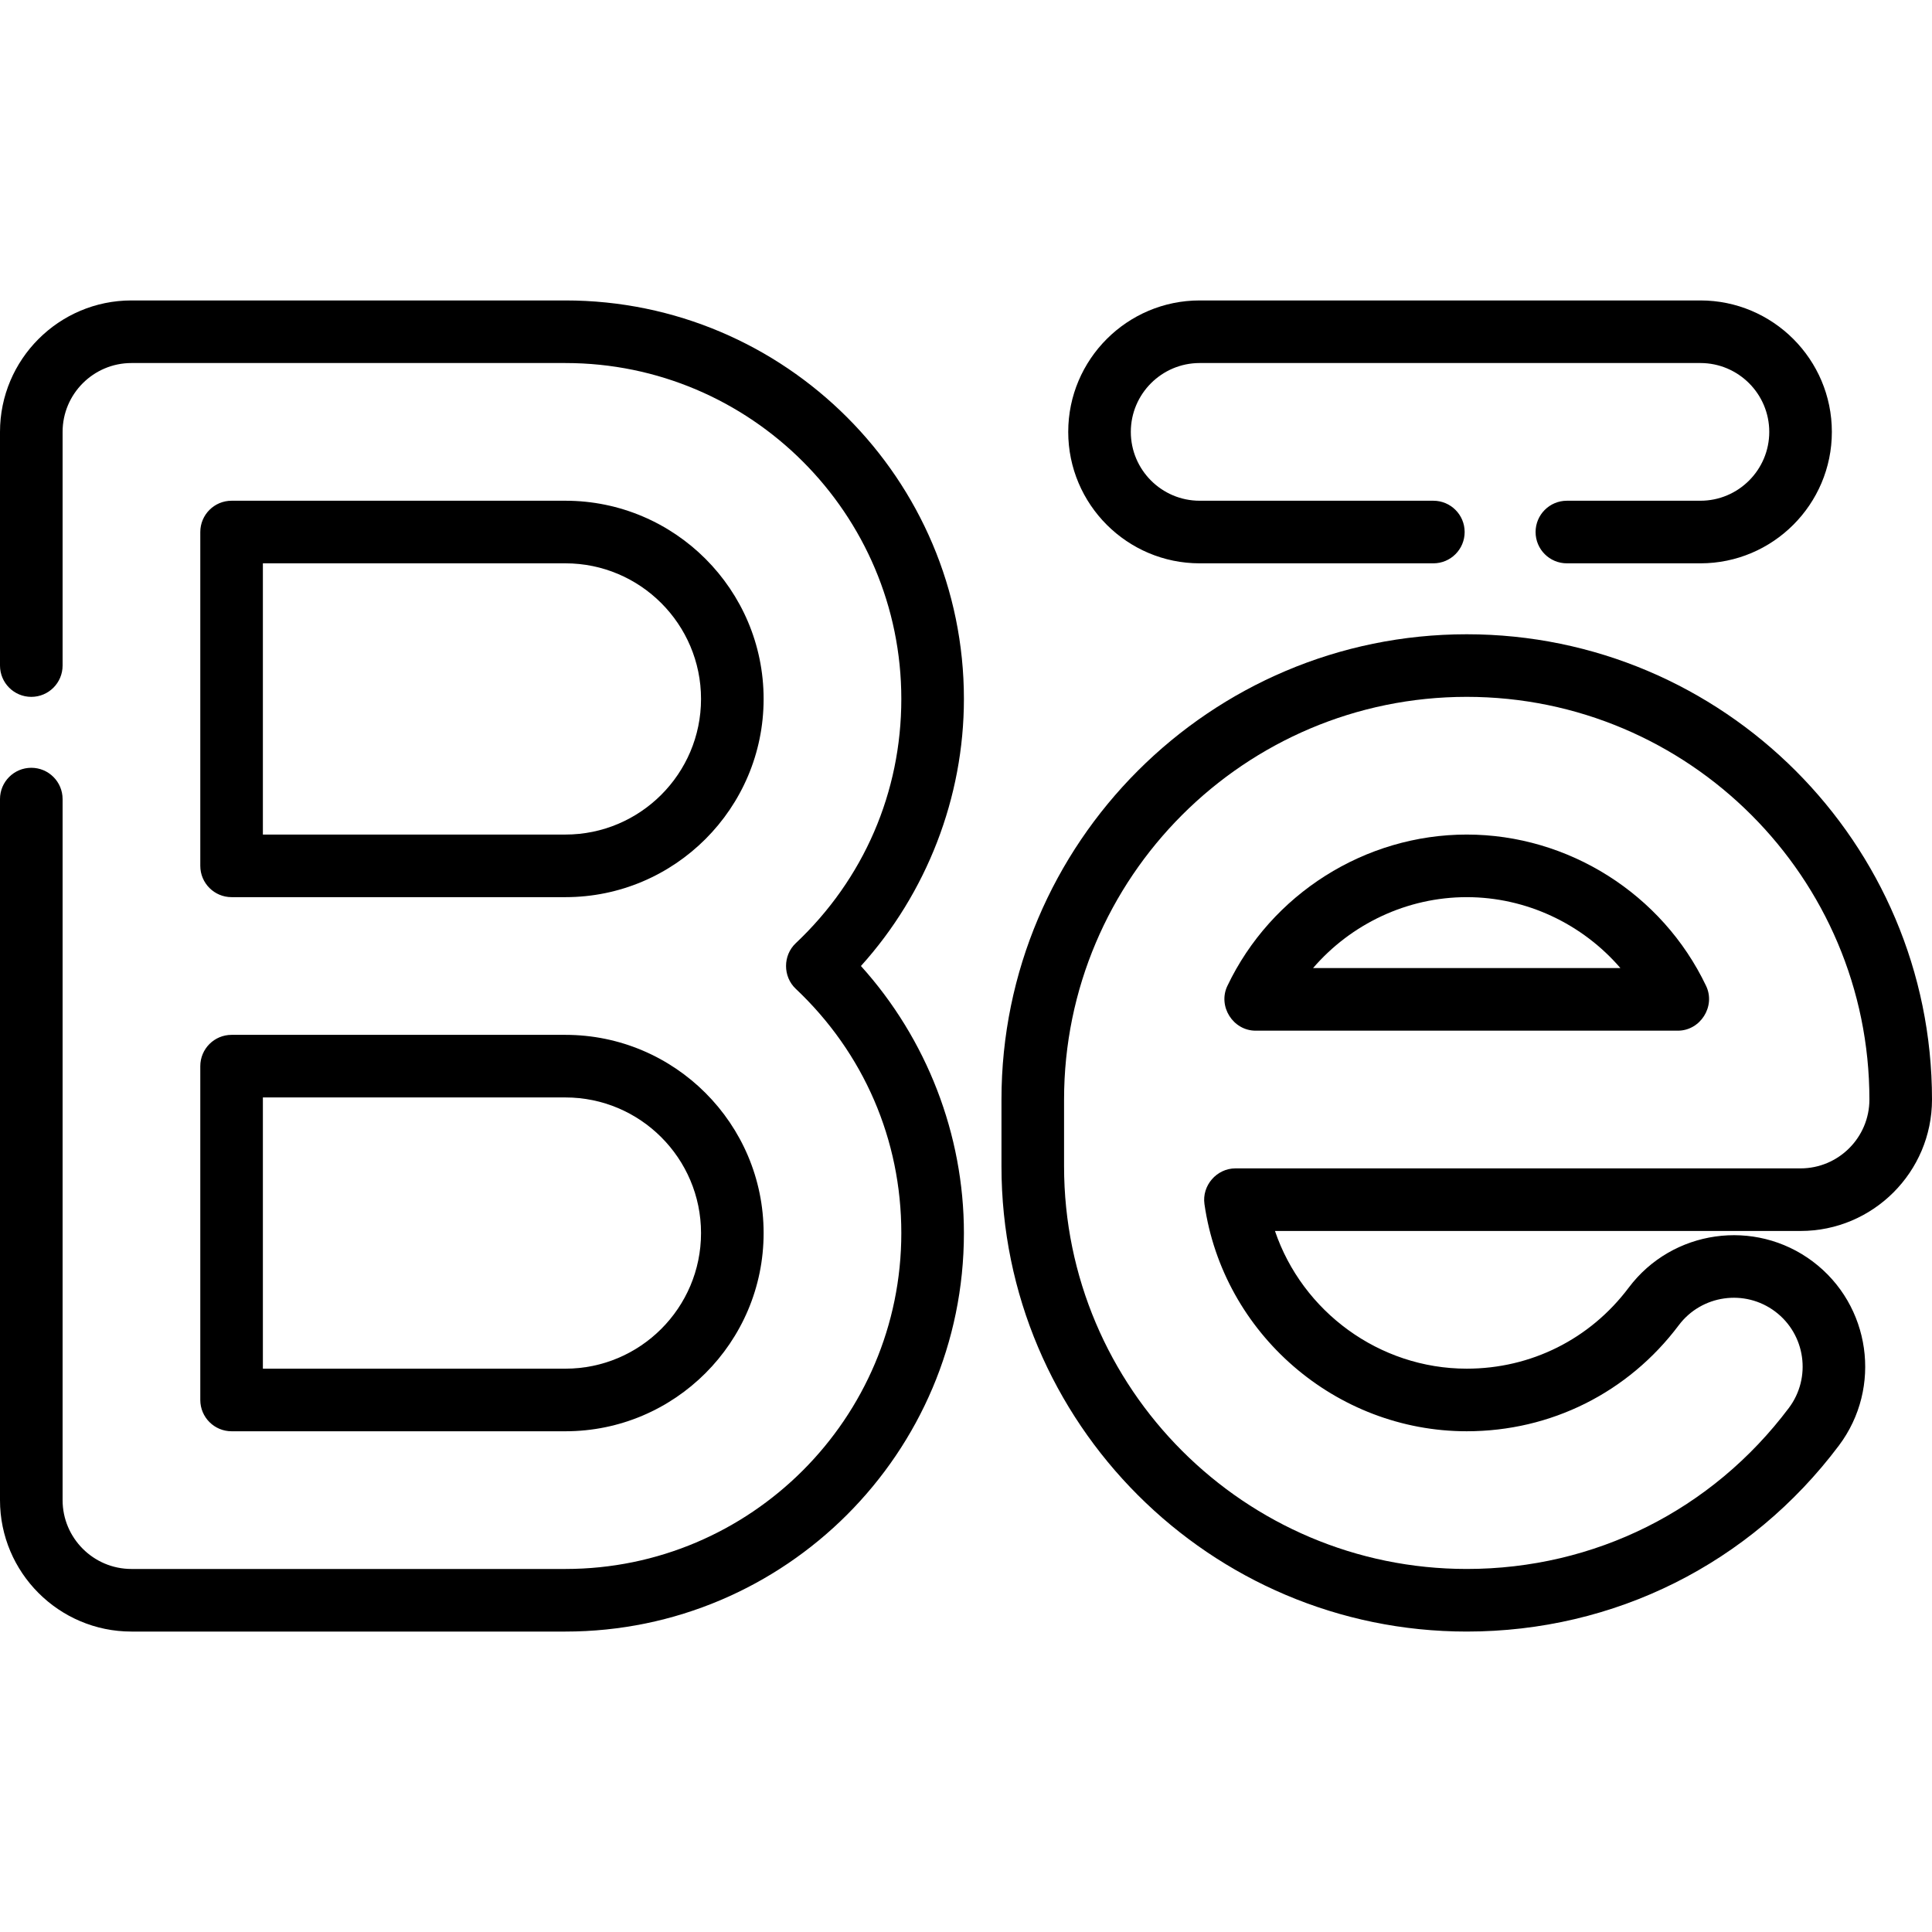
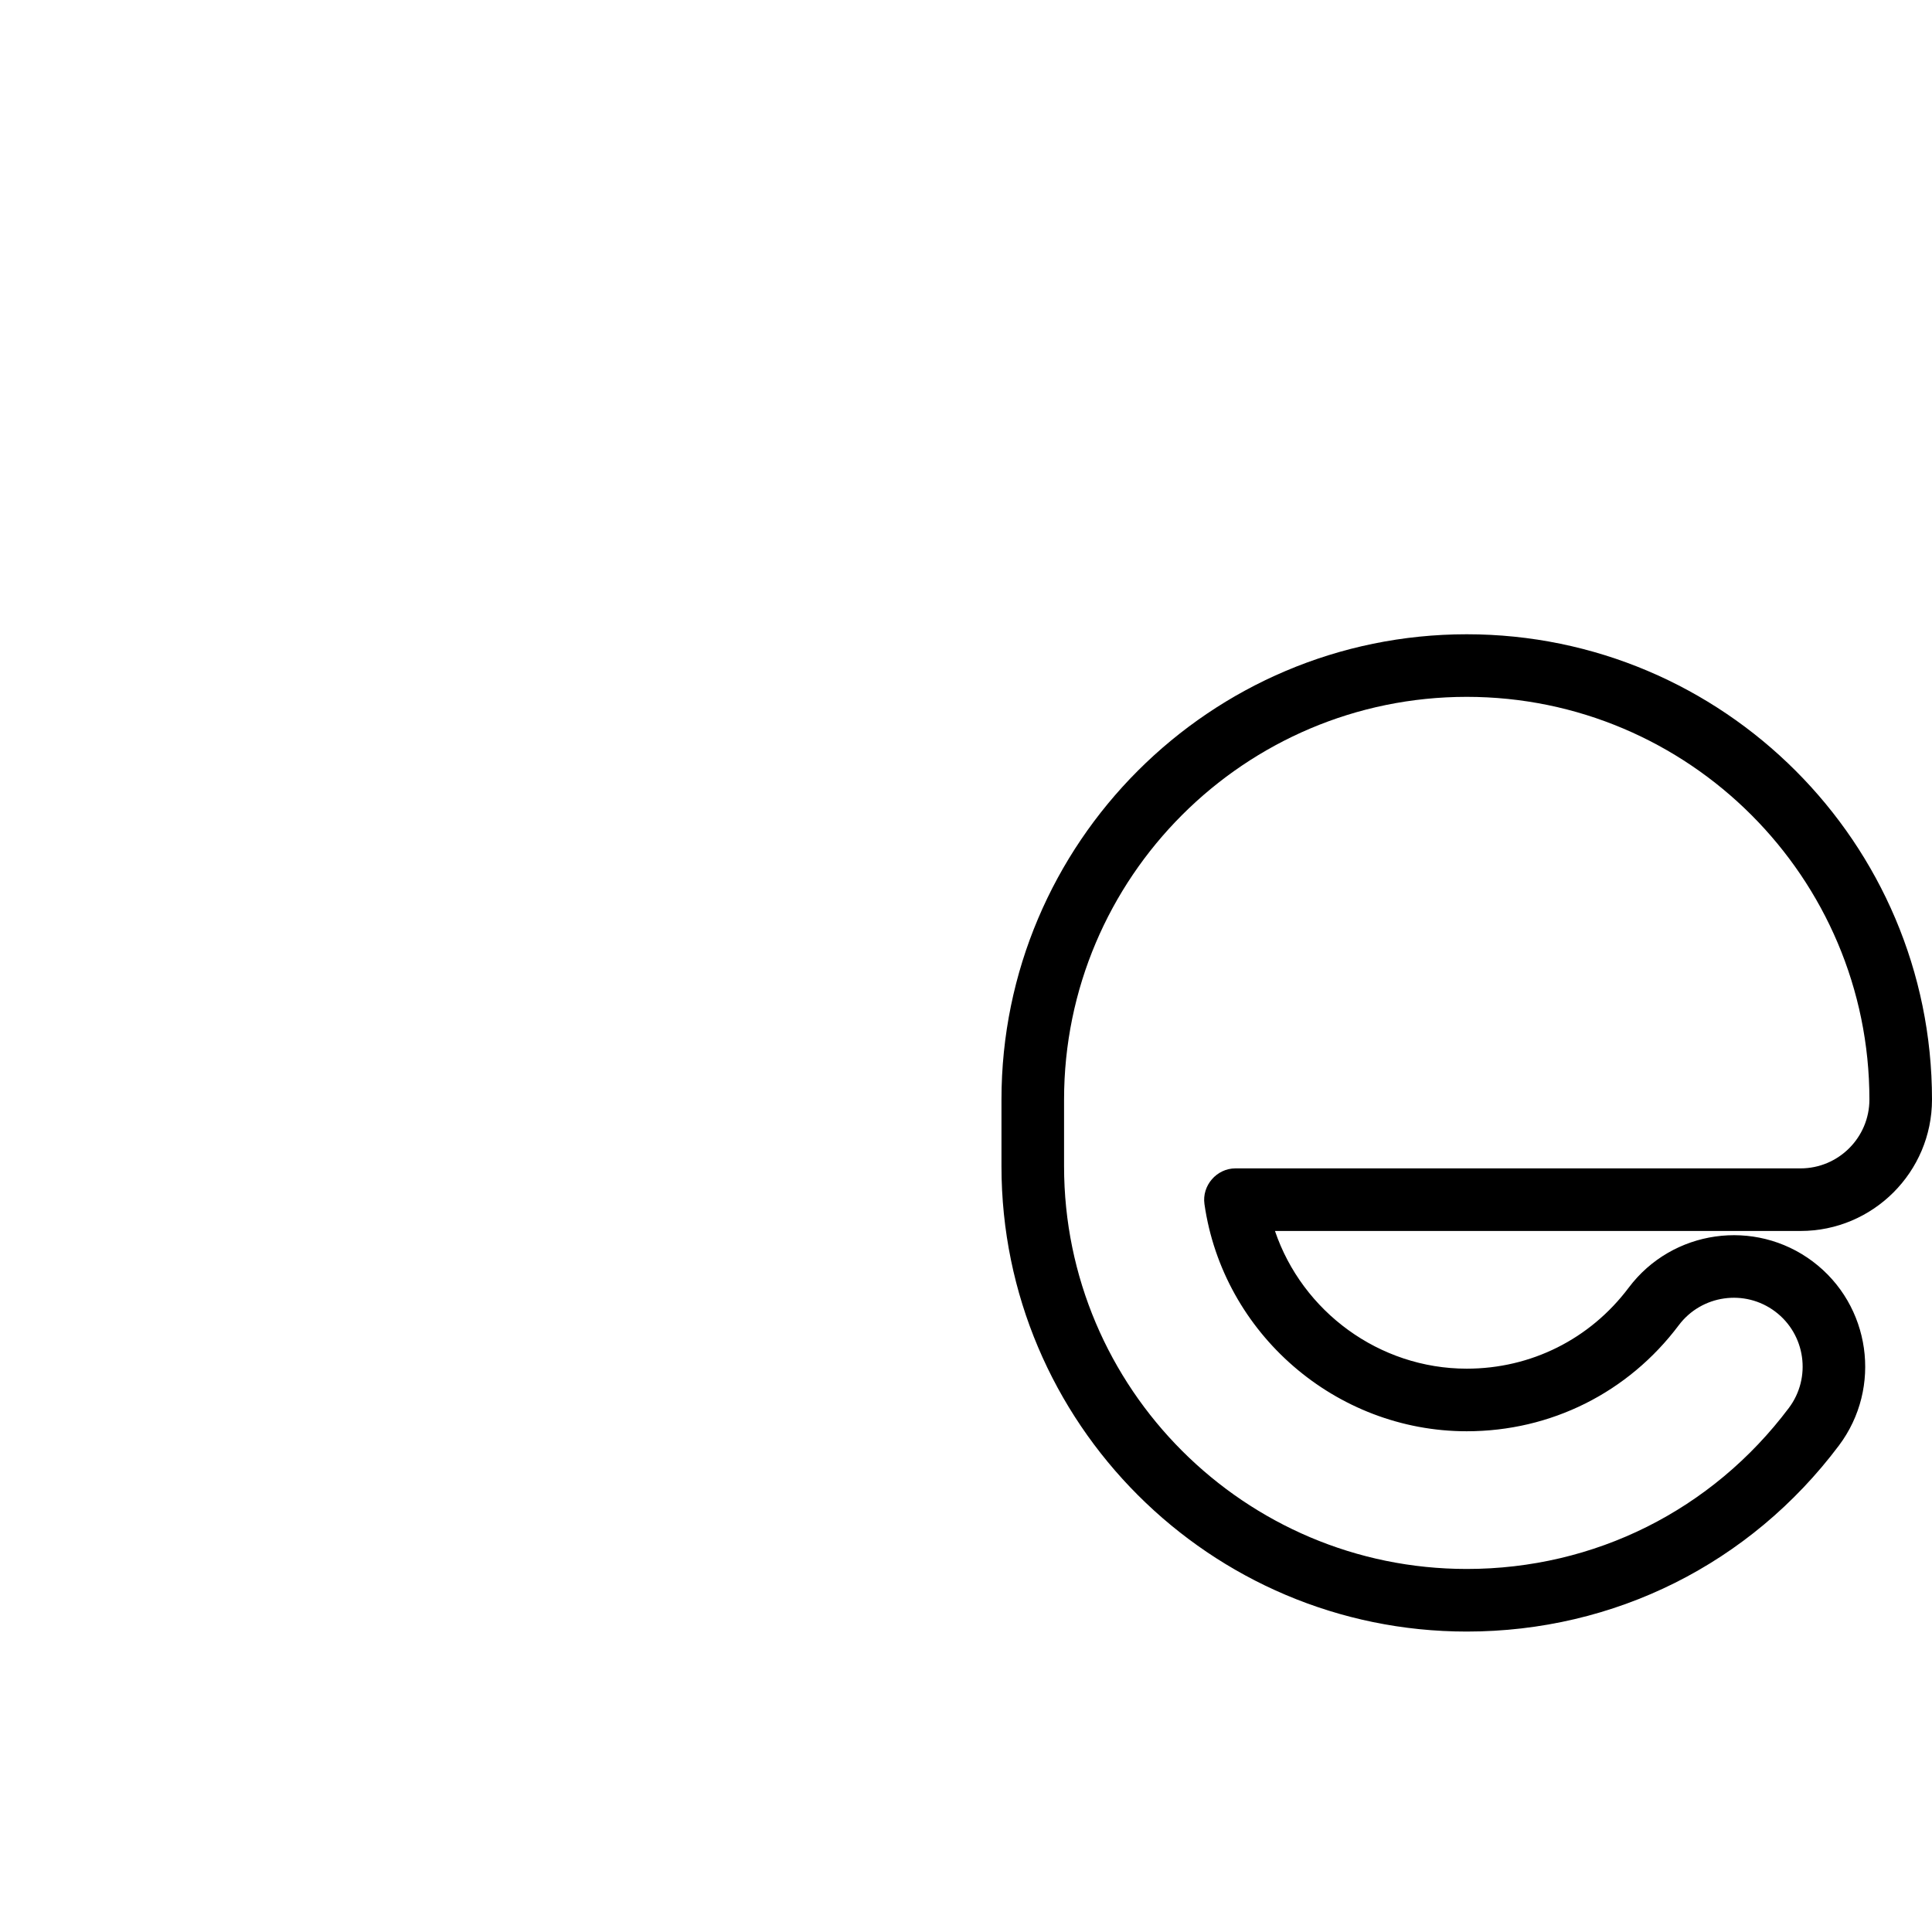
<svg xmlns="http://www.w3.org/2000/svg" fill="#000000" height="800px" width="800px" version="1.1" id="Layer_1" viewBox="0 0 512 512" xml:space="preserve">
  <g>
    <g>
-       <path d="M149.84,274.246H61.374c-4.581,0-8.294,3.713-8.294,8.294v88.466c0,4.58,3.712,8.294,8.294,8.294h88.466    c28.963,0,52.527-23.564,52.527-52.527S178.803,274.246,149.84,274.246z M149.84,362.713H69.667v-71.879h80.173    c19.818,0,35.94,16.123,35.94,35.94S169.658,362.713,149.84,362.713z" />
-     </g>
+       </g>
  </g>
  <g>
    <g>
-       <path d="M149.84,132.7H61.374c-4.581,0-8.294,3.713-8.294,8.294v88.466c0,4.58,3.712,8.294,8.294,8.294h88.466    c28.963,0,52.527-23.564,52.527-52.527C202.367,156.264,178.803,132.7,149.84,132.7z M149.84,221.166H69.667v-71.879h80.173    c19.818,0,35.94,16.123,35.94,35.94C185.78,205.043,169.658,221.166,149.84,221.166z" />
-     </g>
+       </g>
  </g>
  <g>
    <g>
-       <path d="M255.447,185.227c0-58.232-47.375-105.607-105.607-105.607H34.834C15.627,79.62,0,95.246,0,114.454v61.927    c0,4.58,3.712,8.294,8.294,8.294c4.581,0,8.294-3.713,8.294-8.294v-61.927c0-10.061,8.185-18.246,18.246-18.246H149.84    c49.086,0,89.019,39.934,89.019,89.019c0,24.725-9.938,47.717-27.985,64.74c-3.419,3.227-3.419,8.84,0,12.066    c18.047,17.024,27.985,40.016,27.985,64.741c0,49.086-39.934,89.019-89.019,89.019H34.834c-10.061,0-18.246-8.185-18.246-18.246    v-185.78c0-4.58-3.712-8.294-8.294-8.294c-4.581,0-8.294,3.713-8.294,8.294v185.78c0,19.207,15.627,34.834,34.834,34.834H149.84    c58.232,0,105.607-47.375,105.607-105.607c0-26.1-9.858-51.451-27.291-70.773C245.589,236.678,255.447,211.327,255.447,185.227z" />
-     </g>
+       </g>
  </g>
  <g>
    <g>
-       <path d="M450.626,79.62h-132.7c-19.207,0-34.834,15.627-34.834,34.834c0,19.207,15.626,34.834,34.834,34.834h61.927    c4.581,0,8.294-3.713,8.294-8.294c0-4.58-3.712-8.294-8.294-8.294h-61.927c-10.061,0-18.246-8.185-18.246-18.246    s8.185-18.246,18.246-18.246h132.7c10.061,0,18.246,8.185,18.246,18.246s-8.185,18.246-18.246,18.246H415.24    c-4.581,0-8.294,3.713-8.294,8.294c0,4.58,3.712,8.294,8.294,8.294h35.387c19.207,0,34.834-15.626,34.834-34.834    C485.46,95.246,469.833,79.62,450.626,79.62z" />
-     </g>
+       </g>
  </g>
  <g>
    <g>
-       <path d="M452.135,261.28c-11.606-24.368-36.506-40.114-63.435-40.114s-51.829,15.746-63.435,40.114    c-2.578,5.413,1.508,11.86,7.488,11.86h111.895C450.626,273.14,454.714,266.693,452.135,261.28z M347.971,256.553    c10.074-11.712,24.948-18.799,40.729-18.799s30.655,7.087,40.729,18.799H347.971z" />
-     </g>
+       </g>
  </g>
  <g>
    <g>
      <path d="M512,291.387c0-67.988-55.313-123.3-123.3-123.3s-123.3,55.313-123.3,123.3v17.693c0,67.988,55.313,123.3,123.3,123.3    c39.148,0,75.097-17.97,98.631-49.3c11.535-15.357,8.425-37.236-6.932-48.772c-15.357-11.536-37.236-8.425-48.772,6.931    c-10.249,13.646-25.896,21.473-42.927,21.473c-23.197,0-43.575-15.141-50.821-36.492h139.287    C496.373,326.22,512,310.594,512,291.387z M319.194,319.106c4.93,34.316,34.812,60.194,69.506,60.194    c22.297,0,42.779-10.242,56.191-28.099c6.043-8.044,17.506-9.673,25.548-3.63c8.044,6.042,9.674,17.503,3.63,25.548    c-20.372,27.121-51.487,42.674-85.369,42.674c-58.841,0-106.713-47.871-106.713-106.713v-17.693    c0-58.841,47.871-106.713,106.713-106.713s106.713,47.871,106.713,106.713c0,10.061-8.185,18.246-18.246,18.246H327.402    C322.432,309.633,318.485,314.182,319.194,319.106z" />
    </g>
  </g>
</svg>